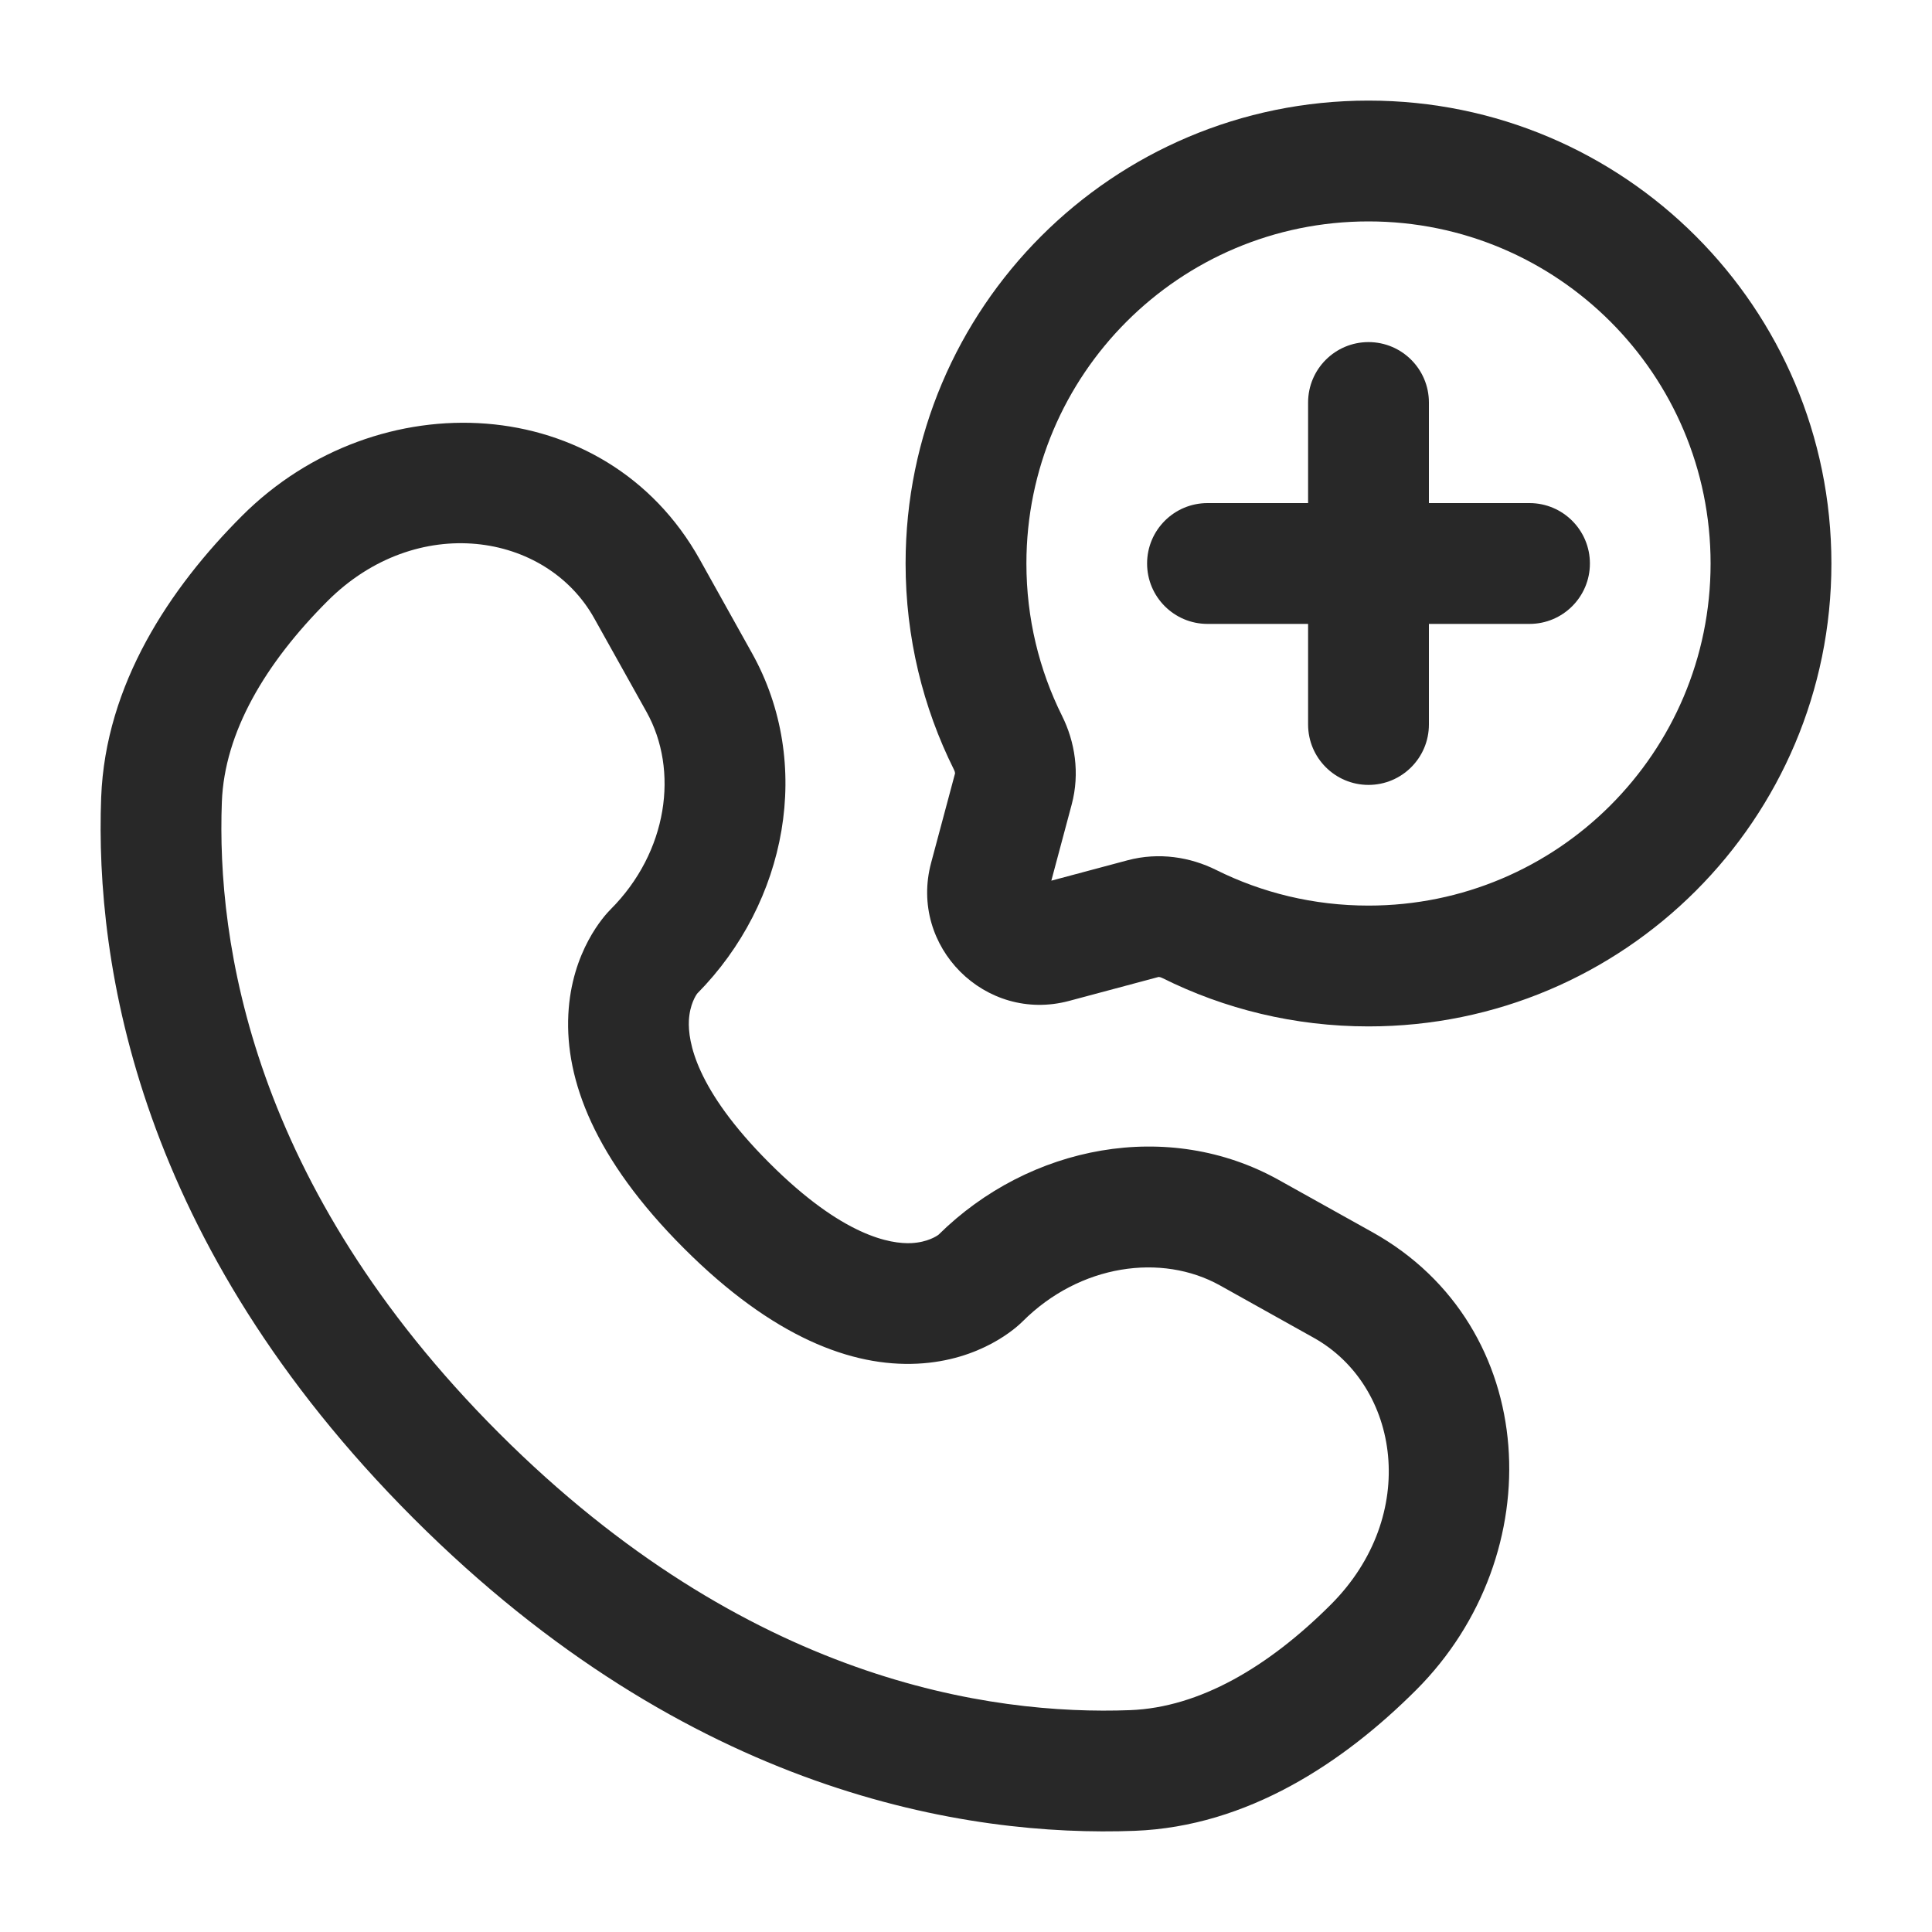
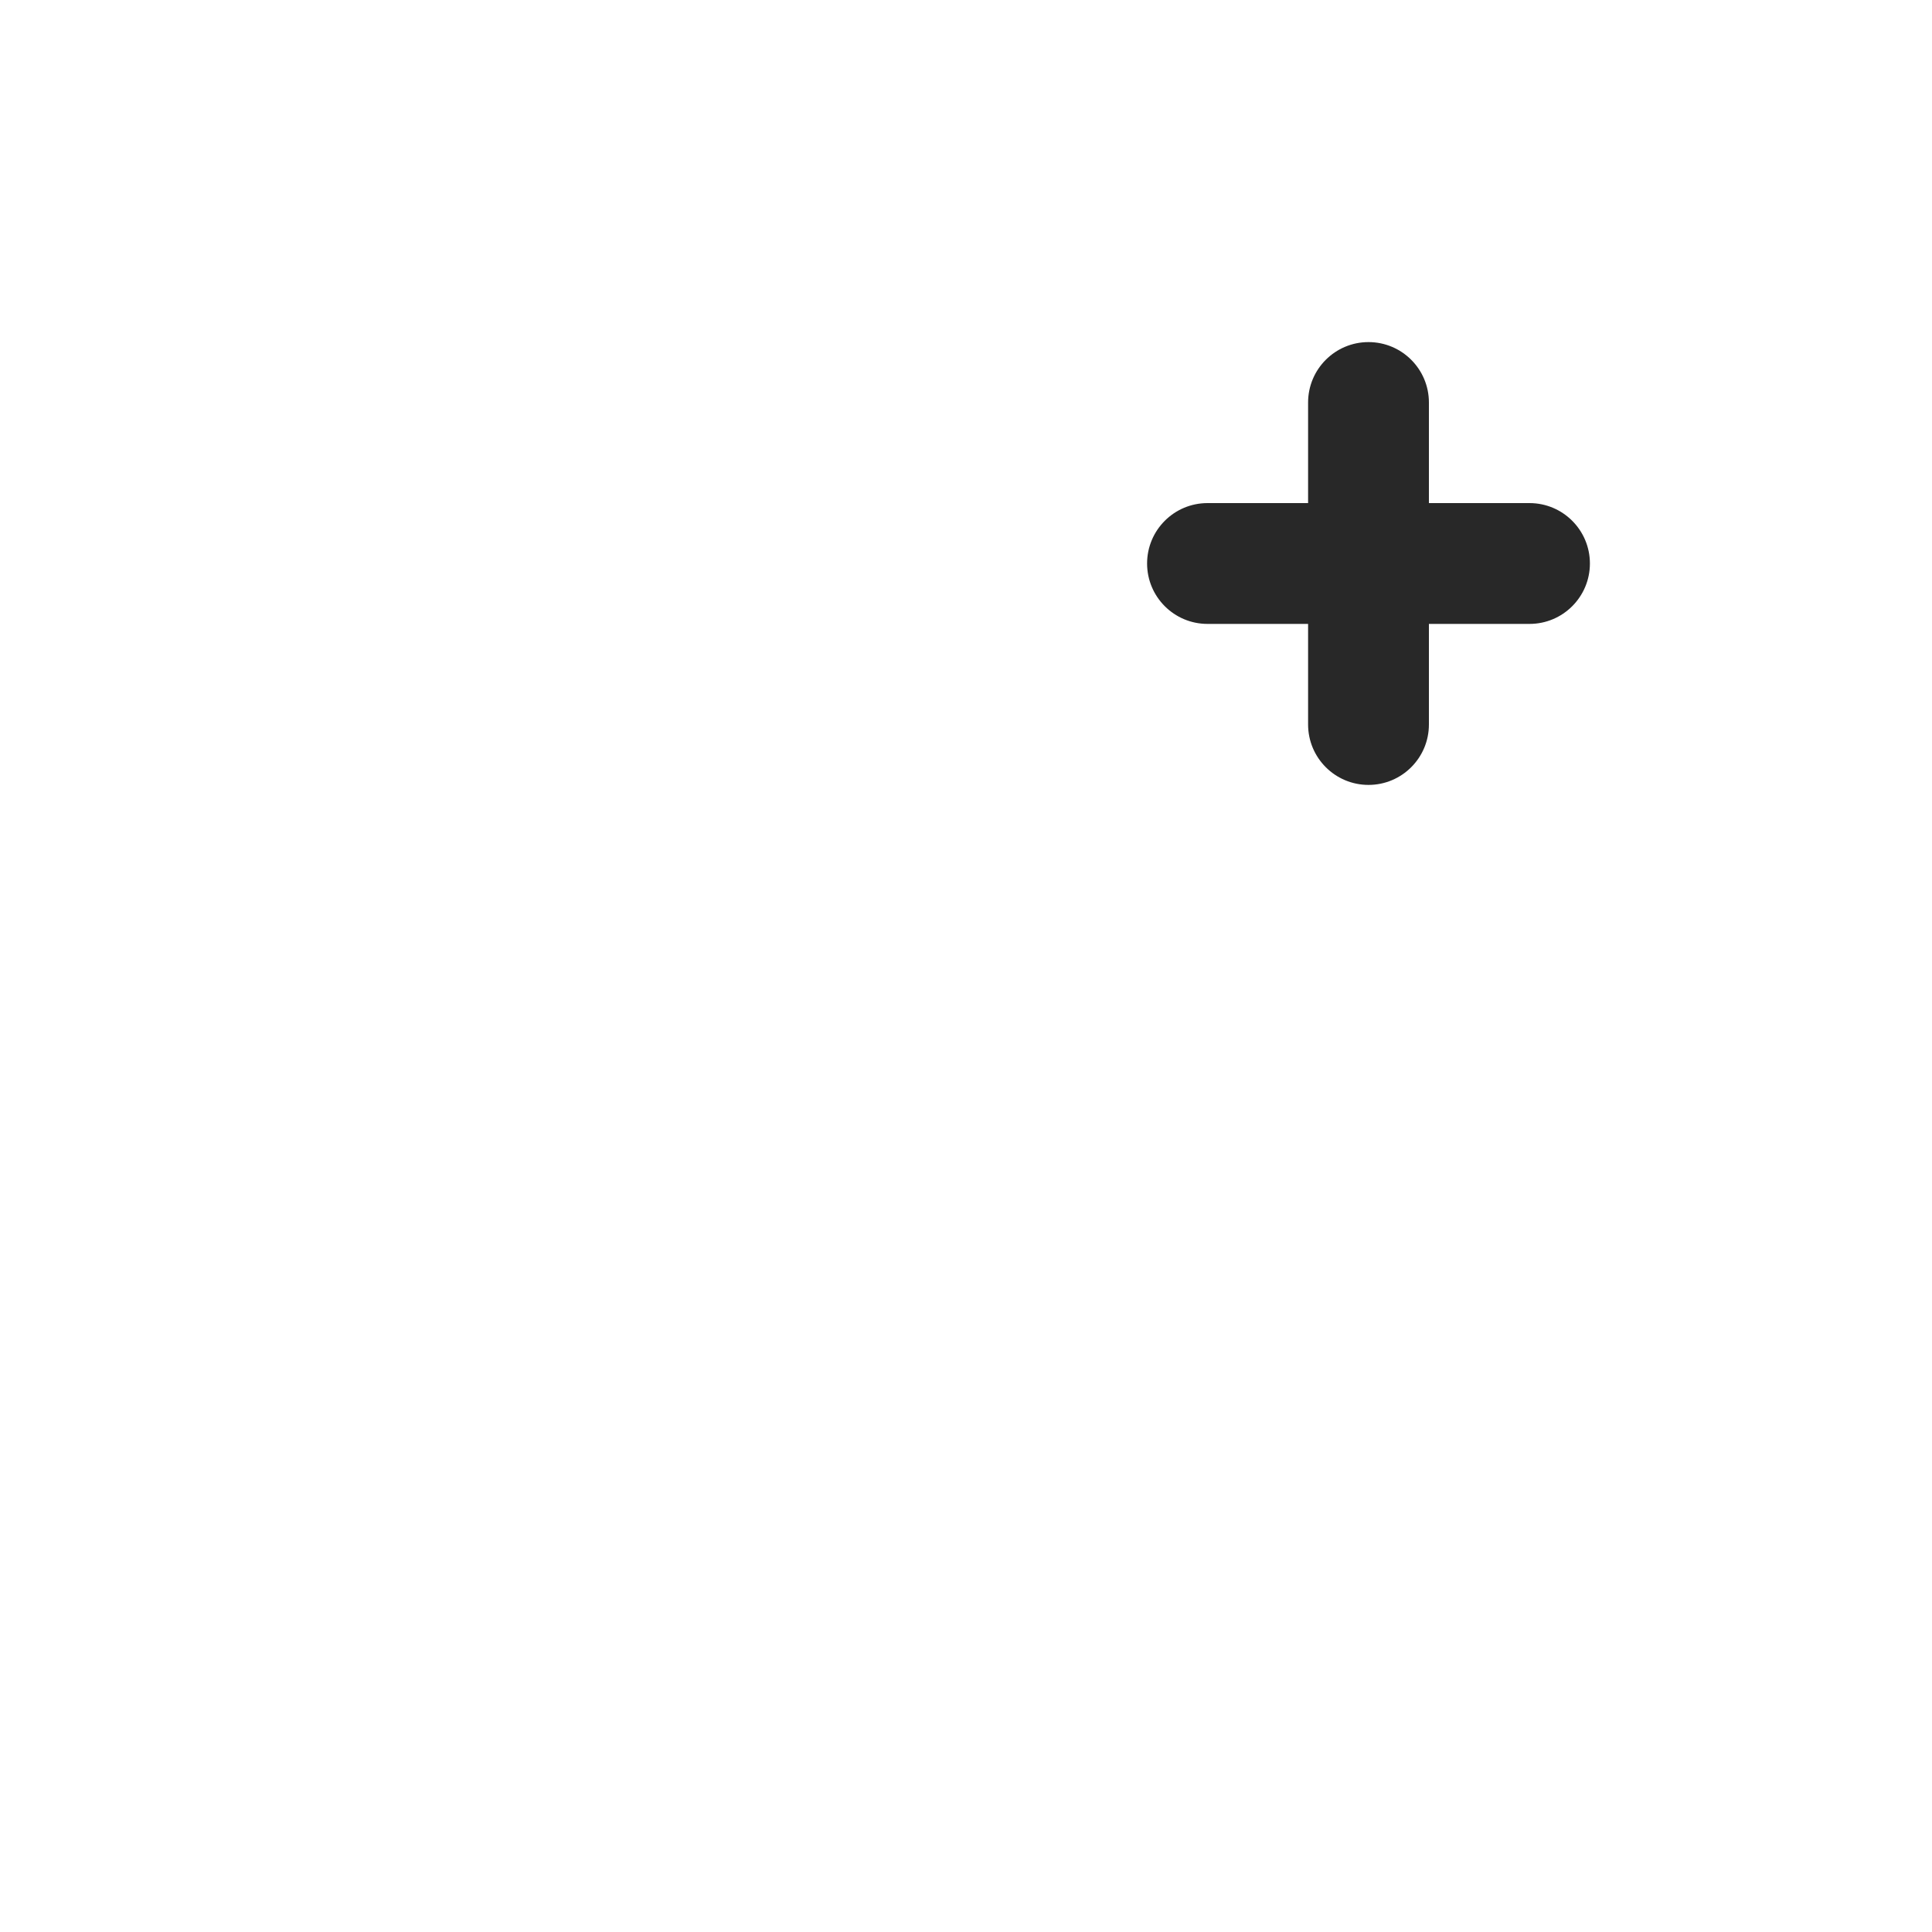
<svg xmlns="http://www.w3.org/2000/svg" width="30" height="30" viewBox="0 0 30 30" fill="none">
-   <path fill-rule="evenodd" clip-rule="evenodd" d="M28.438 8.75C28.438 4.78 25.22 1.562 21.25 1.562C17.28 1.562 14.062 4.78 14.062 8.75C14.062 9.898 14.332 10.986 14.813 11.951C14.824 11.972 14.828 11.99 14.829 12C14.83 12.005 14.83 12.008 14.83 12.009L14.458 13.399C14.11 14.7 15.3 15.89 16.601 15.542L17.991 15.17C17.989 15.171 17.989 15.17 17.991 15.17C17.992 15.17 17.995 15.17 18 15.171C18.01 15.172 18.028 15.176 18.049 15.187C19.014 15.668 20.102 15.938 21.25 15.938C25.22 15.938 28.438 12.72 28.438 8.75ZM17.992 15.17L17.991 15.17ZM21.25 3.438C24.184 3.438 26.562 5.816 26.562 8.75C26.562 11.684 24.184 14.062 21.25 14.062C20.398 14.062 19.596 13.863 18.885 13.509C18.486 13.31 17.997 13.228 17.507 13.359L16.325 13.675L16.641 12.493C16.772 12.003 16.69 11.514 16.491 11.115C16.137 10.404 15.938 9.602 15.938 8.75C15.938 5.816 18.316 3.438 21.25 3.438Z" fill="#282828" />
  <path fill-rule="evenodd" clip-rule="evenodd" d="M21.25 5.312C21.768 5.312 22.188 5.732 22.188 6.25V7.812H23.75C24.268 7.812 24.688 8.232 24.688 8.75C24.688 9.268 24.268 9.688 23.75 9.688H22.188V11.25C22.188 11.768 21.768 12.188 21.25 12.188C20.732 12.188 20.312 11.768 20.312 11.25V9.688H18.75C18.232 9.688 17.812 9.268 17.812 8.75C17.812 8.232 18.232 7.812 18.75 7.812H20.312V6.25C20.312 5.732 20.732 5.312 21.25 5.312Z" fill="#282828" />
-   <path fill-rule="evenodd" clip-rule="evenodd" d="M3.759 8.009C5.859 5.909 9.403 6.068 10.866 8.688L11.677 10.142C12.632 11.853 12.225 14.012 10.827 15.427C10.808 15.452 10.71 15.596 10.697 15.847C10.682 16.167 10.796 16.908 11.944 18.056C13.091 19.204 13.832 19.318 14.153 19.303C14.404 19.29 14.548 19.192 14.573 19.173C15.988 17.775 18.147 17.368 19.858 18.323L21.312 19.134C23.932 20.597 24.091 24.141 21.991 26.241C20.868 27.364 19.374 28.362 17.619 28.429C15.018 28.527 10.699 27.855 6.422 23.578C2.144 19.301 1.473 14.982 1.571 12.381C1.638 10.626 2.636 9.132 3.759 8.009ZM9.228 9.602C8.48 8.26 6.467 7.952 5.085 9.334C4.116 10.304 3.486 11.373 3.445 12.452C3.363 14.621 3.898 18.403 7.748 22.253C11.597 26.102 15.379 26.637 17.548 26.555C18.627 26.514 19.696 25.884 20.666 24.915C22.048 23.532 21.74 21.52 20.398 20.772L18.944 19.96C18.04 19.456 16.77 19.628 15.878 20.52C15.791 20.607 15.233 21.127 14.244 21.175C13.231 21.225 12.005 20.77 10.618 19.382C9.23 17.994 8.775 16.768 8.825 15.755C8.873 14.766 9.393 14.209 9.48 14.122C10.372 13.23 10.544 11.96 10.04 11.056L9.228 9.602Z" fill="#282828" />
</svg>